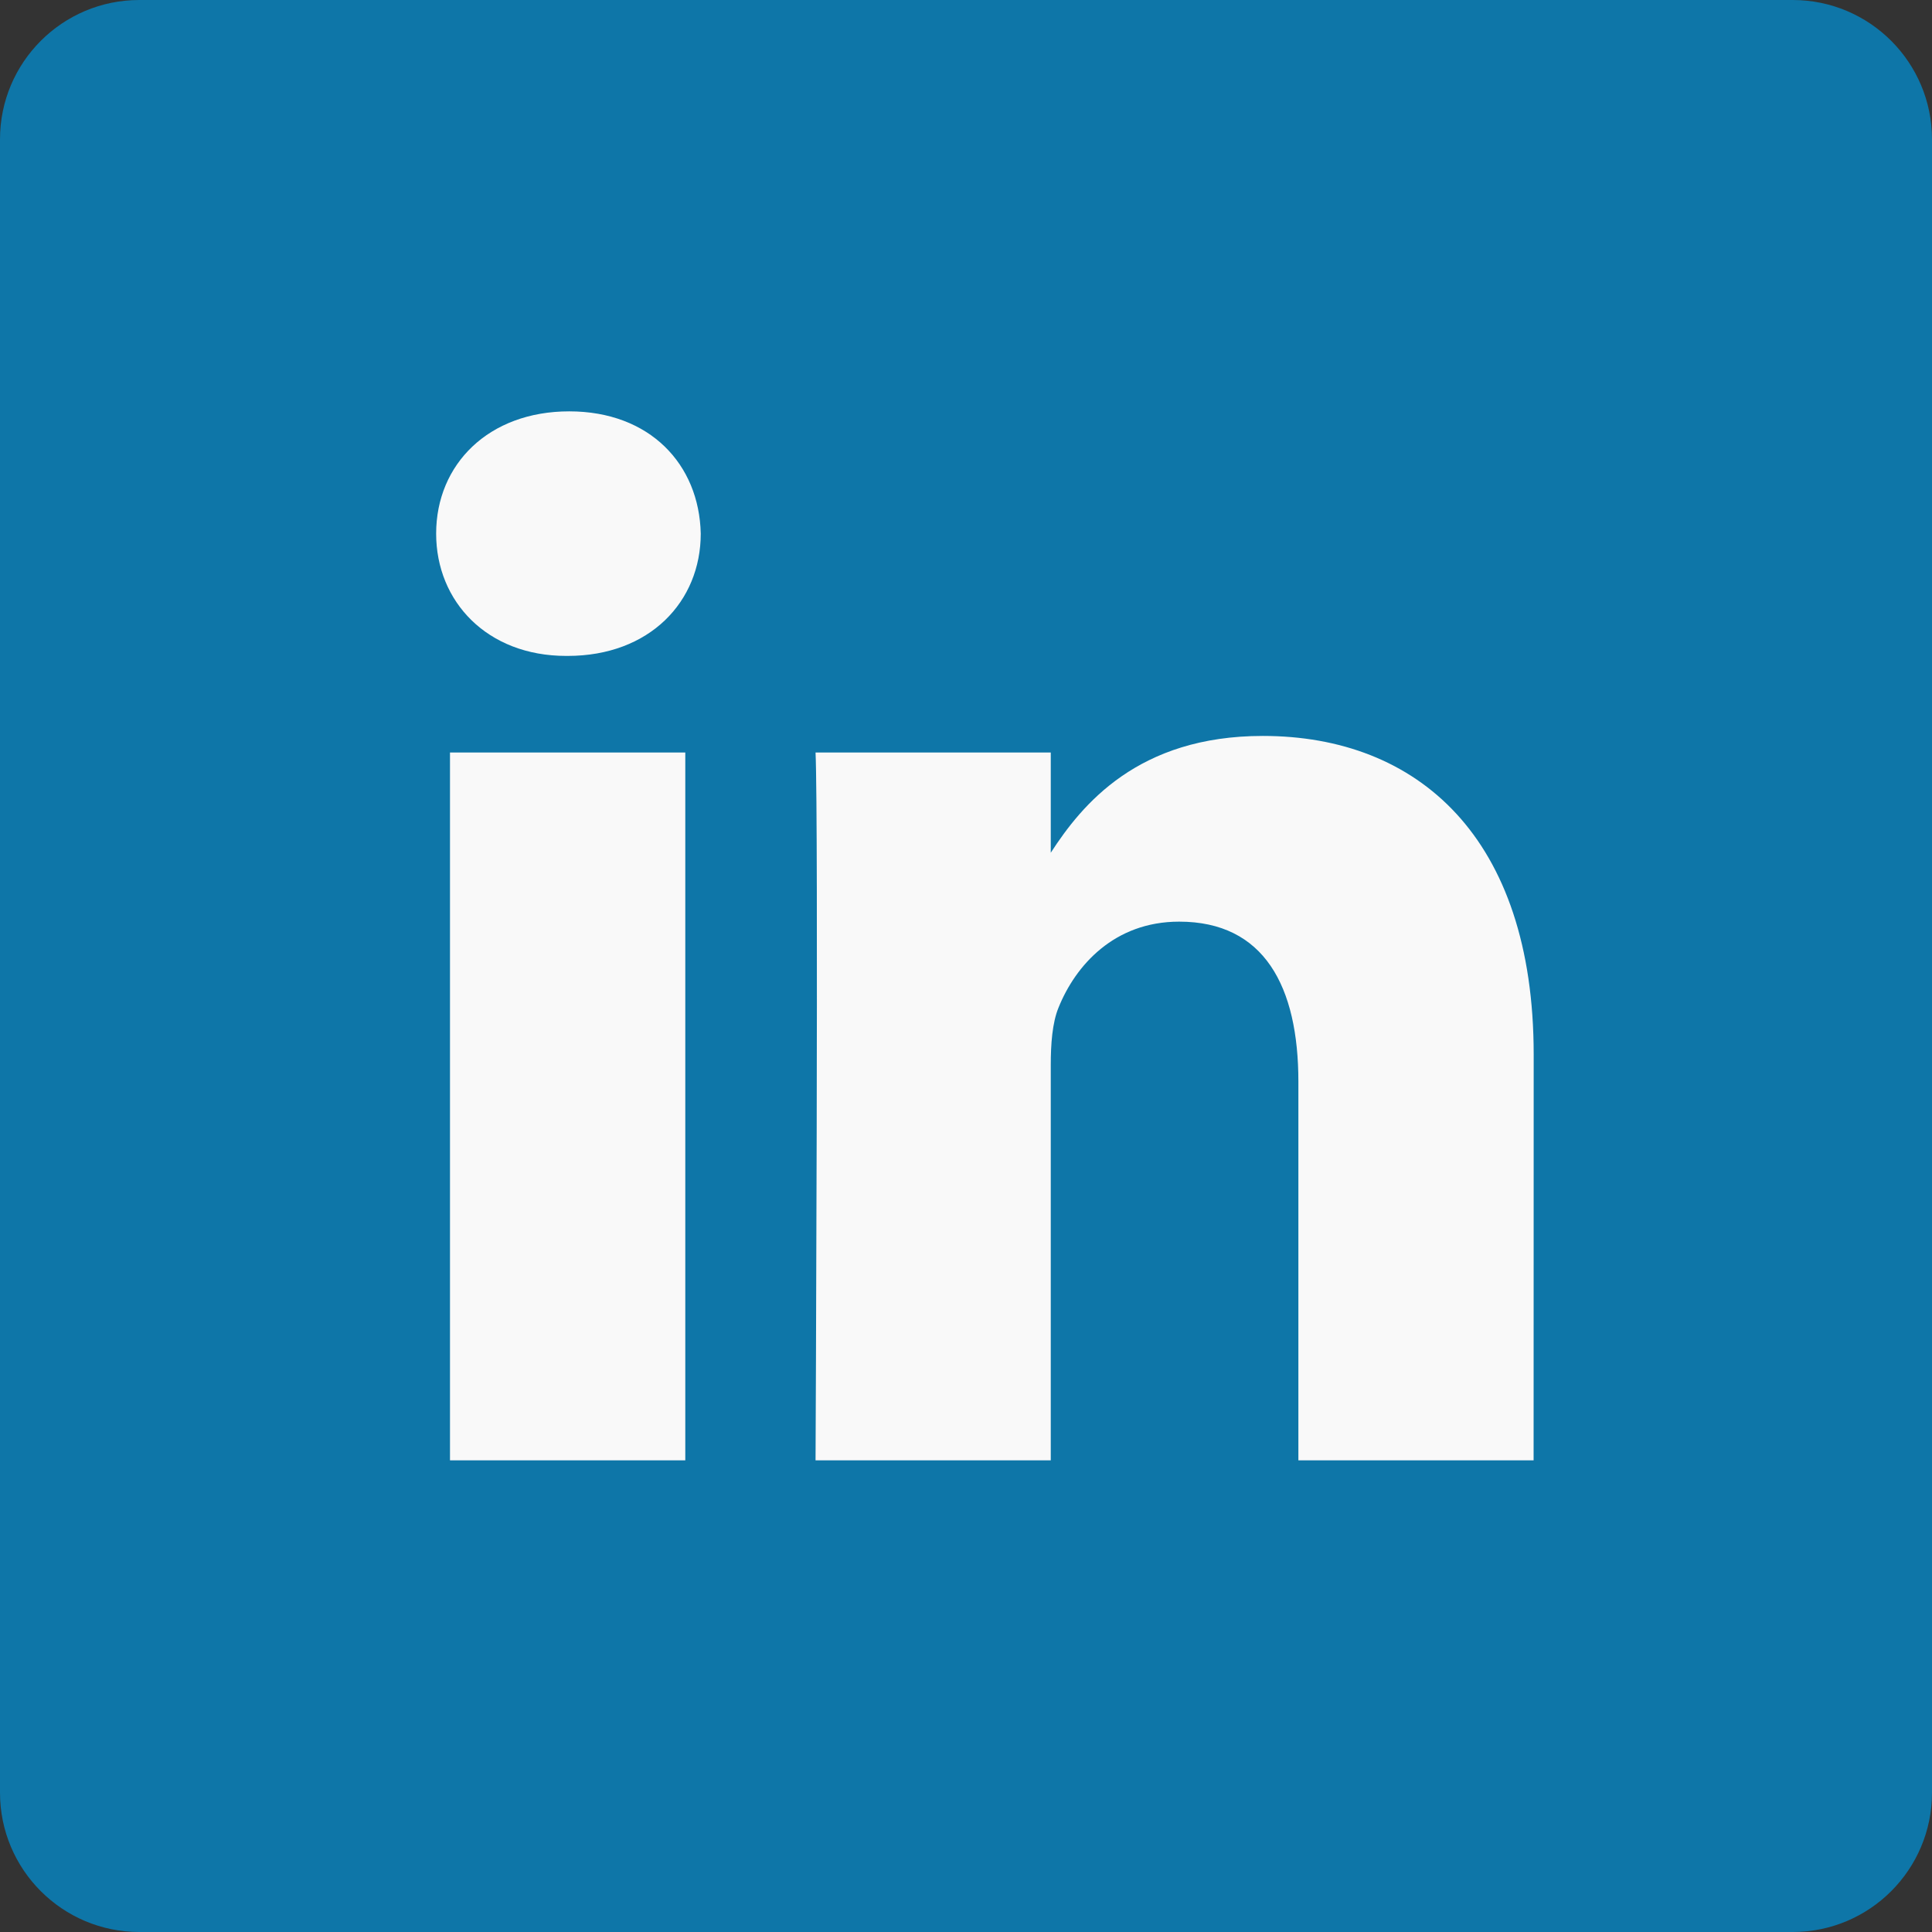
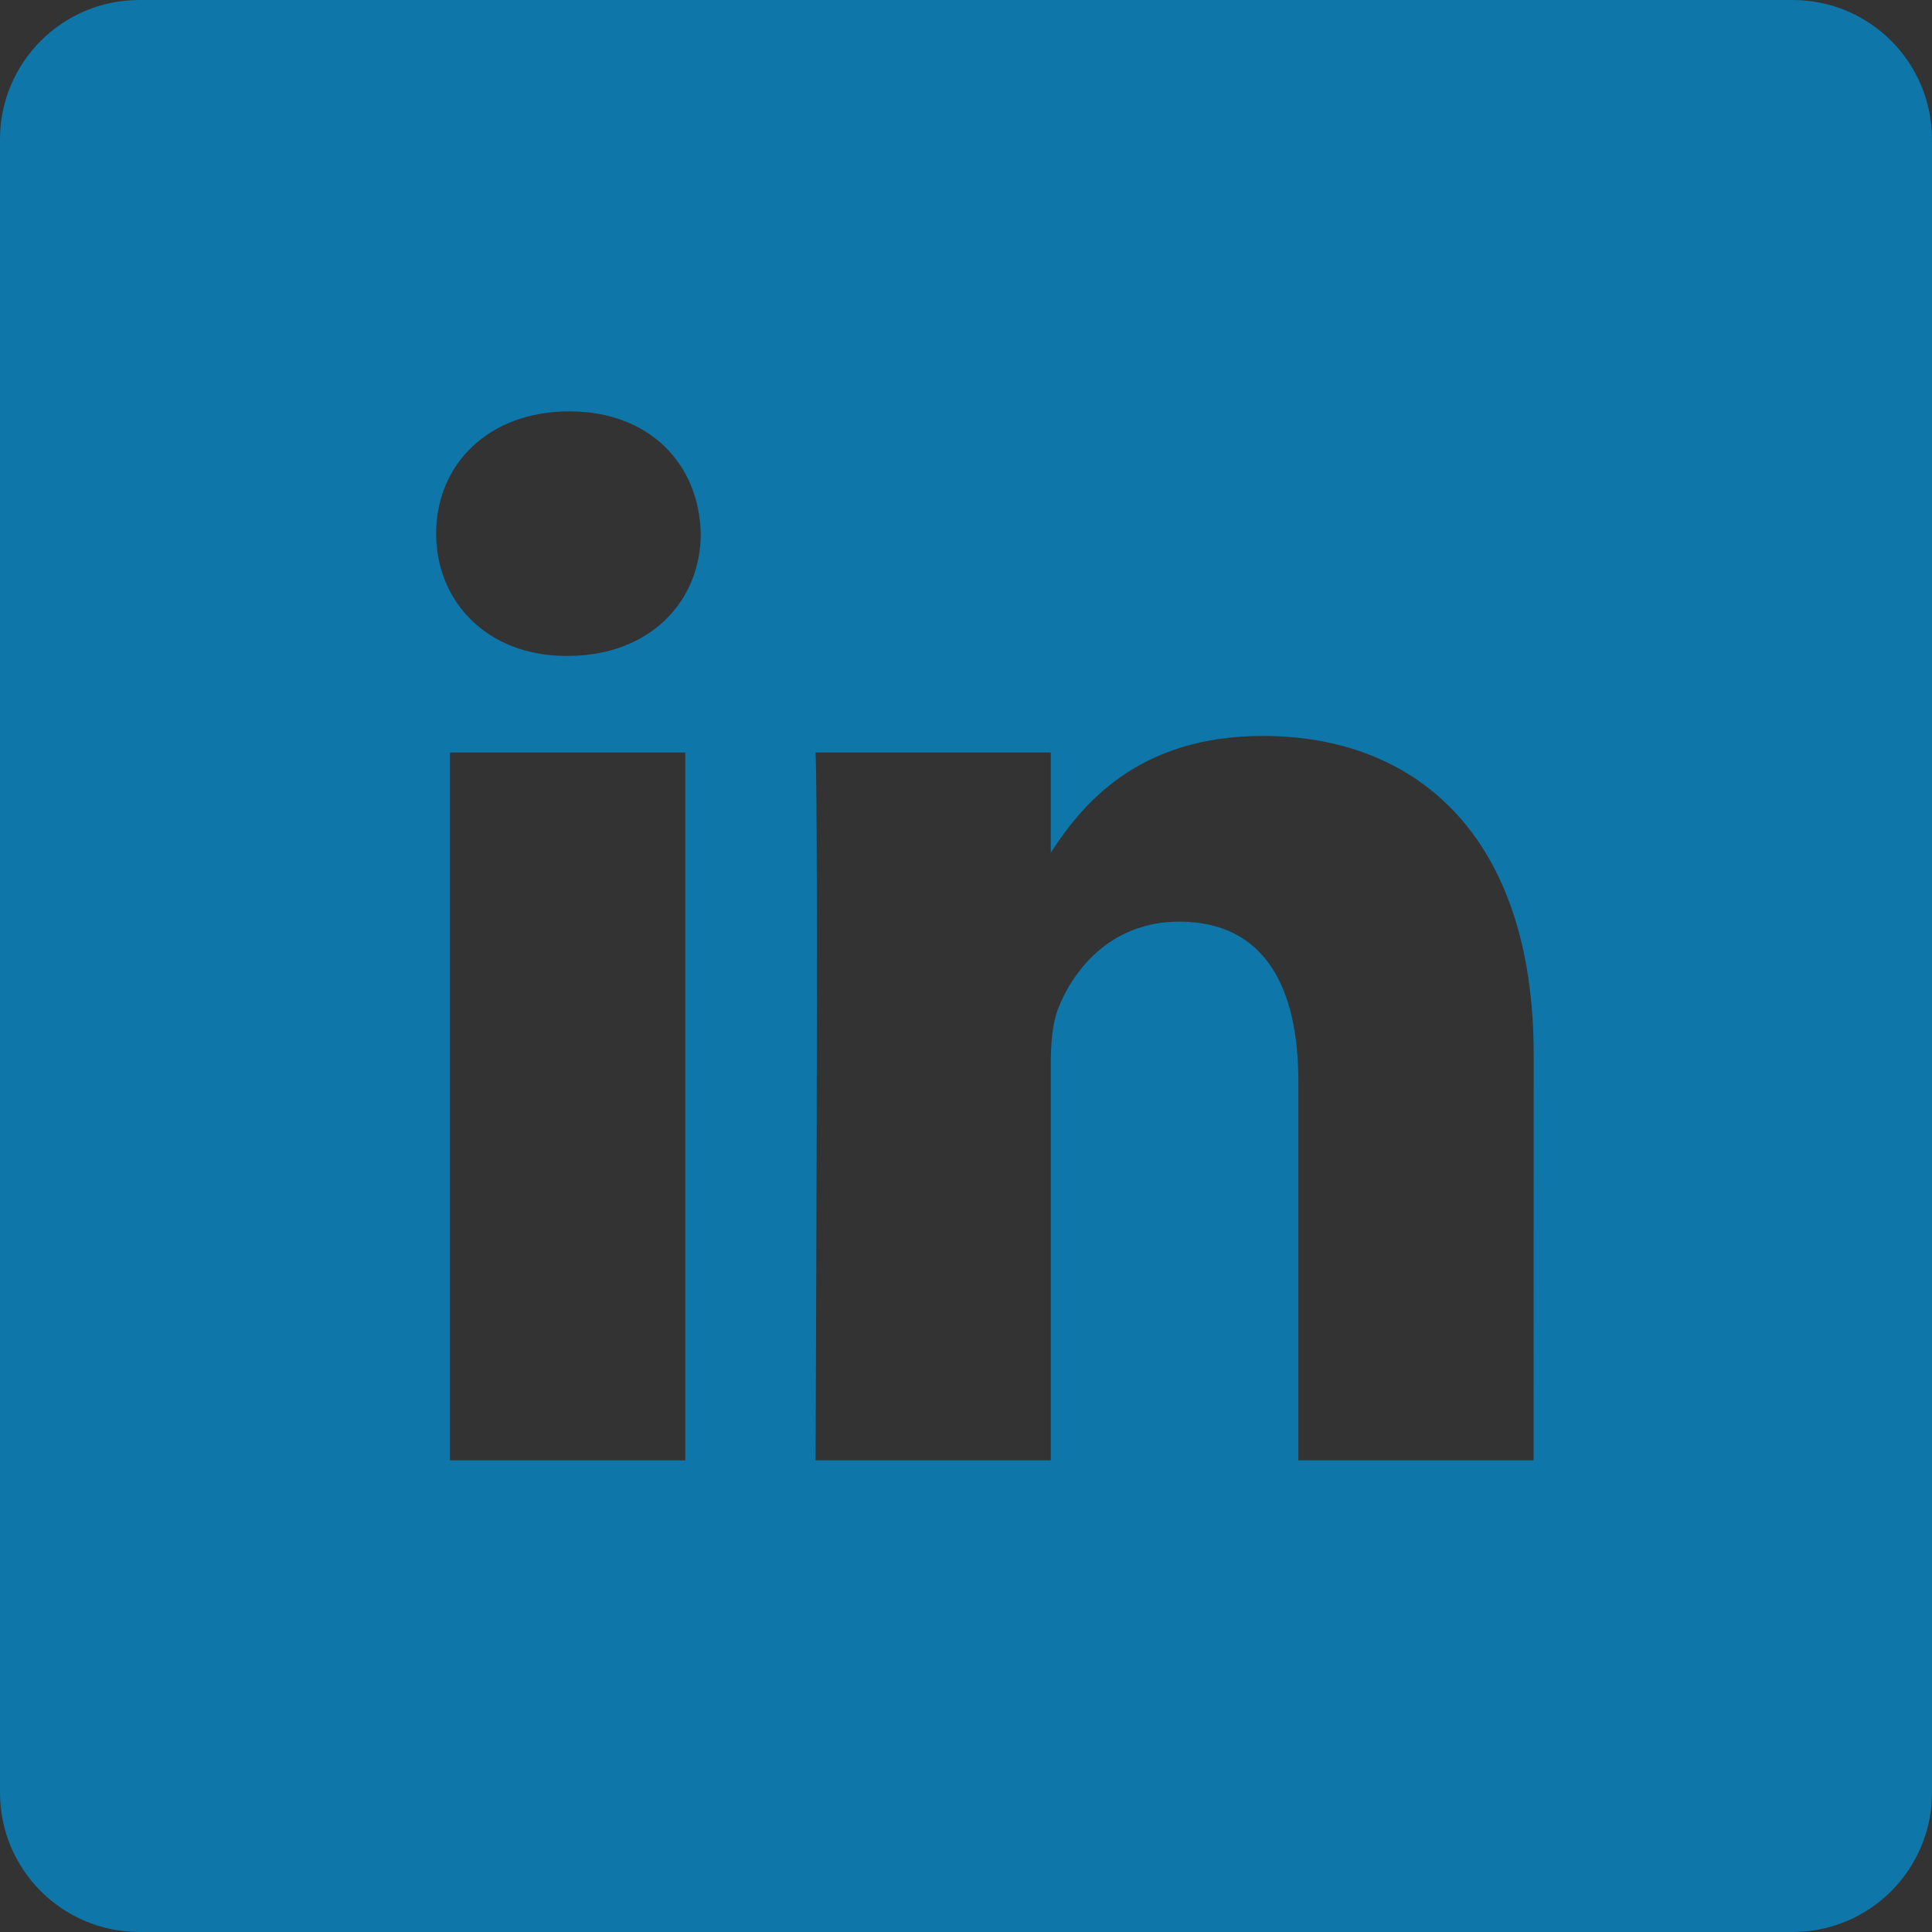
<svg xmlns="http://www.w3.org/2000/svg" height="24" viewBox="0 0 24 24" width="24">
  <rect x="0" y="0" width="24" height="24" fill="#333333" stroke="none" />
  <g fill="none" fill-rule="evenodd">
-     <path d="m3 4h17v15h-17z" fill="#f9f9f9" />
    <path d="m22.269 0h-20.538c-.956 0-1.731.775-1.731 1.731v20.538c0 .956.775 1.731 1.731 1.731h20.538c.956 0 1.731-.775 1.731-1.731v-20.538c0-.956-.775-1.731-1.731-1.731zm-13.756 18.141h-2.923v-8.793h2.923zm-1.461-9.993h-.019c-.981 0-1.615-.675-1.615-1.519 0-.863.654-1.519 1.653-1.519 1 0 1.615.656 1.634 1.519 0 .844-.634 1.519-1.653 1.519zm11.999 9.993h-2.922v-4.704c0-1.182-.423-1.988-1.481-1.988-.807 0-1.288.544-1.499 1.069-.077.188-.096.45-.096.713v4.91h-2.922s.038-7.968 0-8.793h2.922v1.245c.388-.599 1.083-1.451 2.634-1.451 1.923 0 3.365 1.257 3.365 3.957z" fill="#0e76a8" fill-rule="nonzero" />
  </g>
</svg>